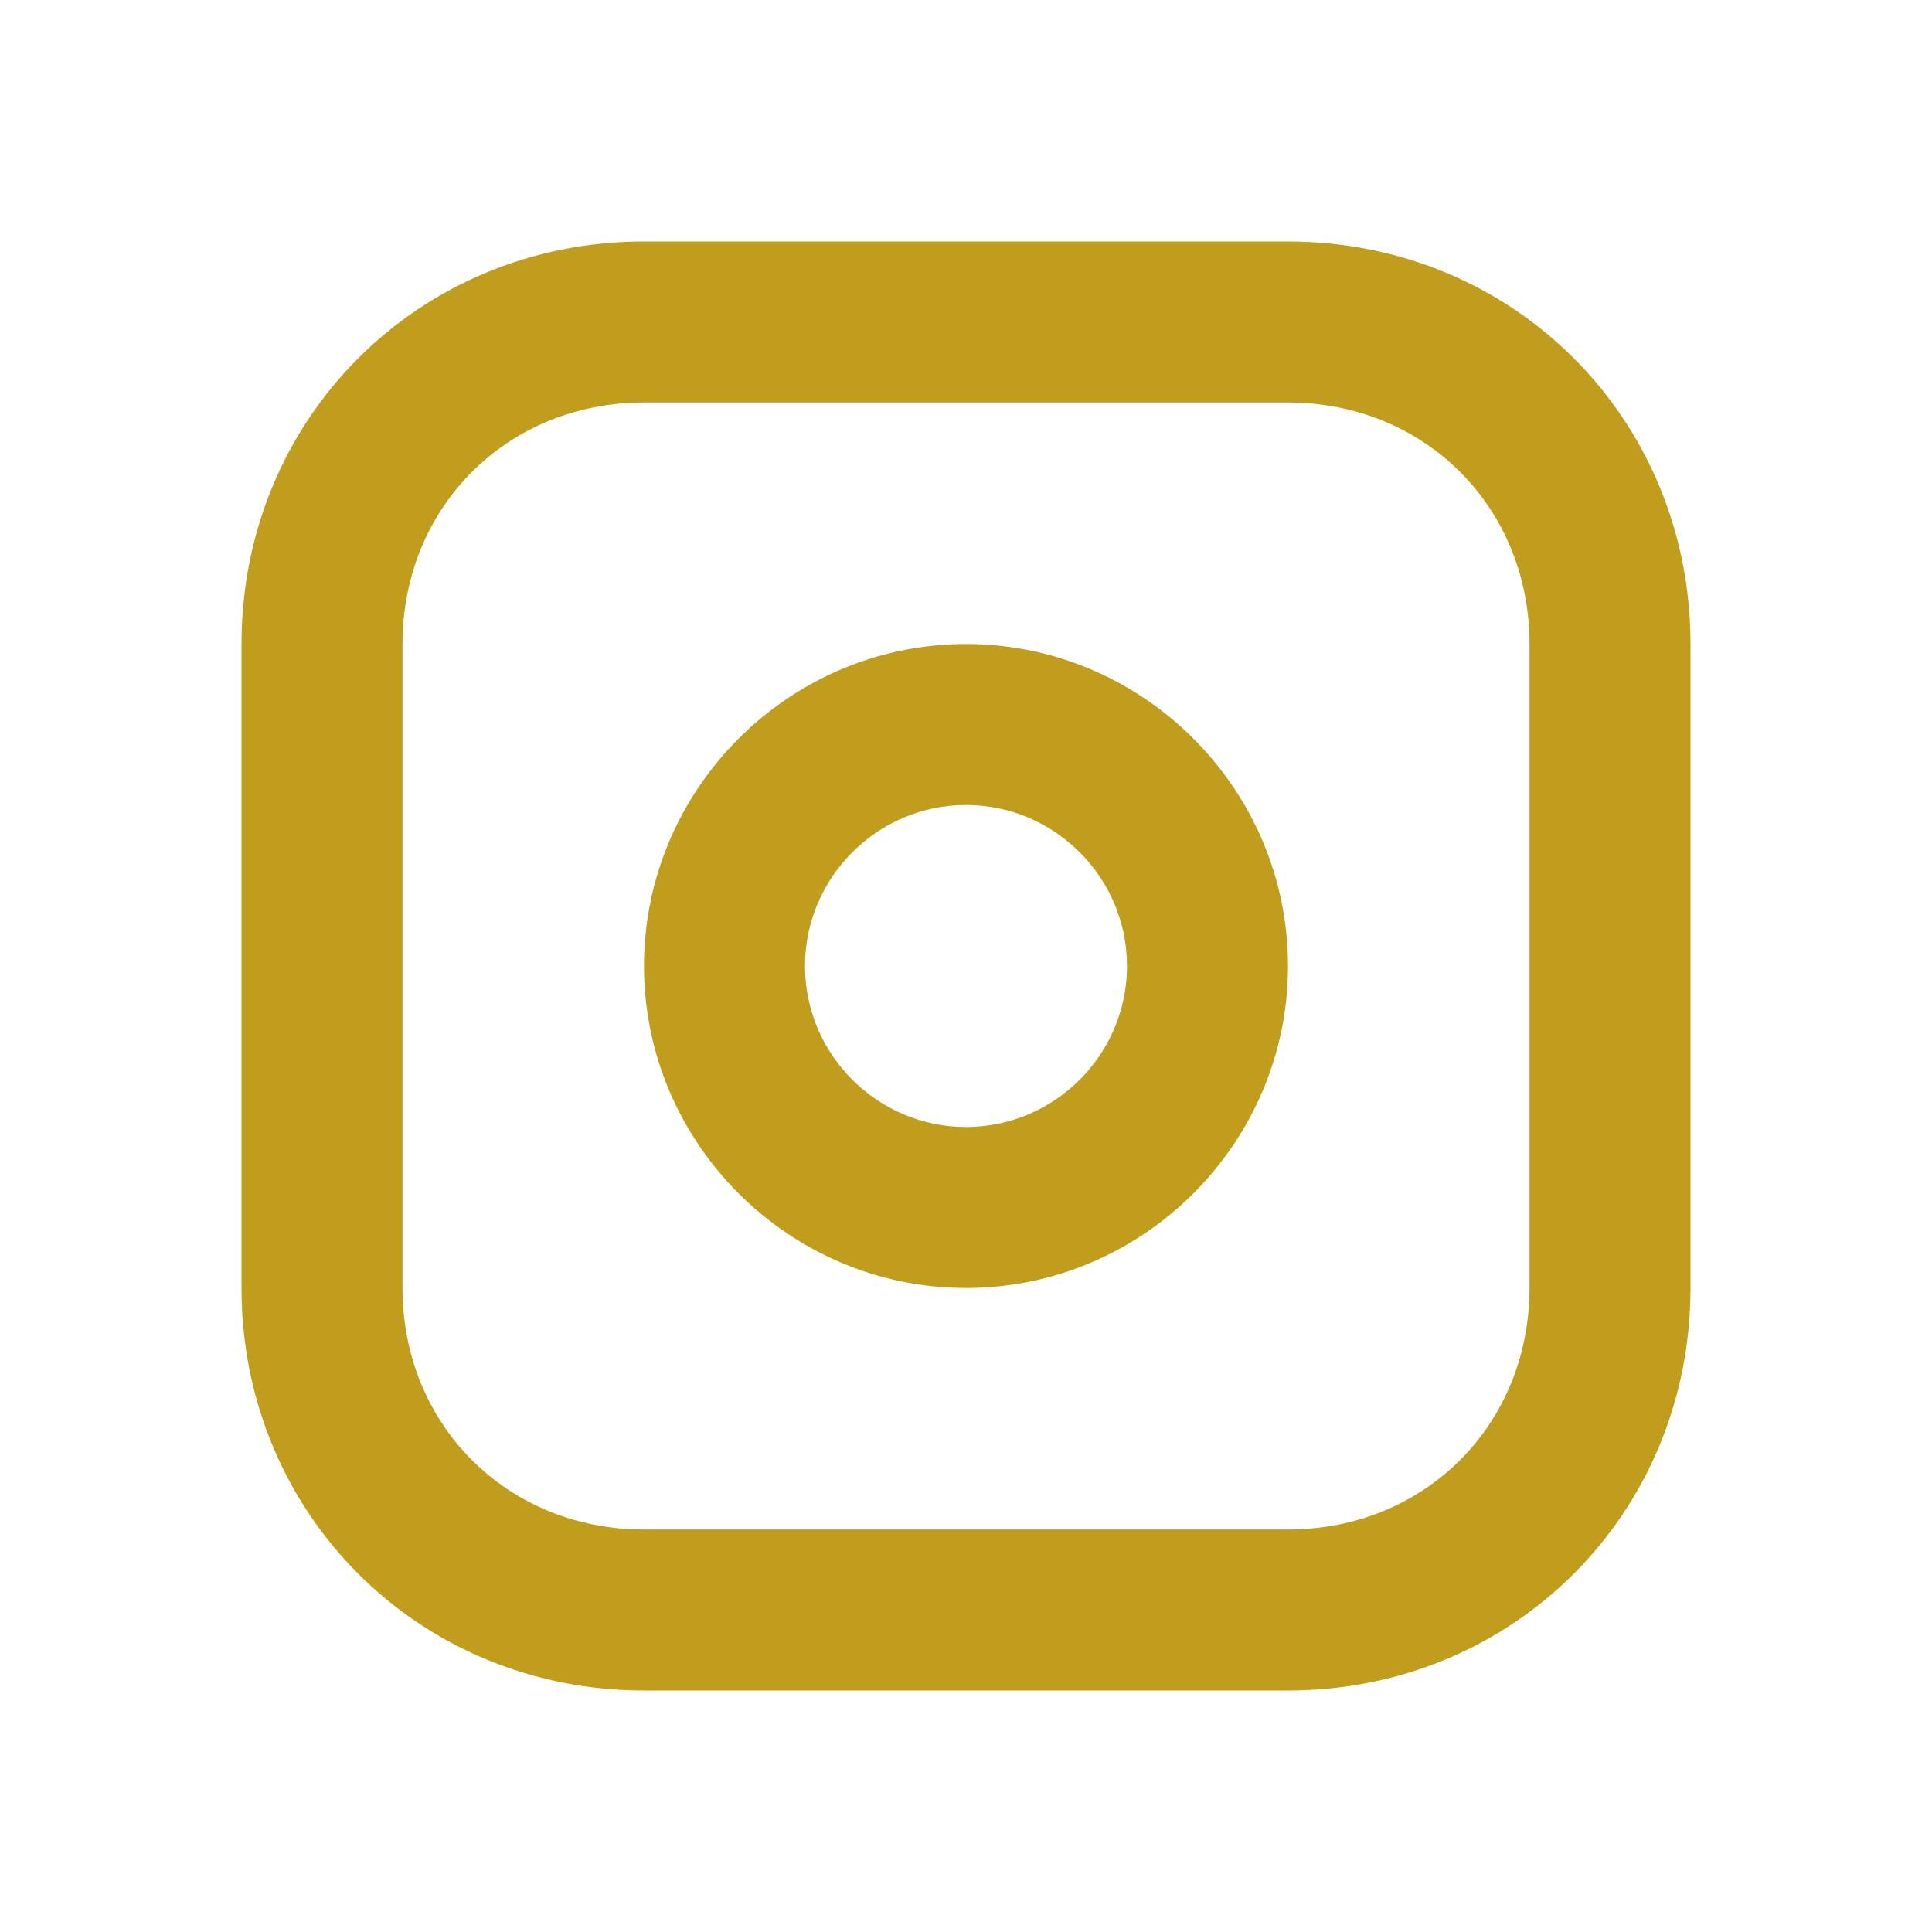
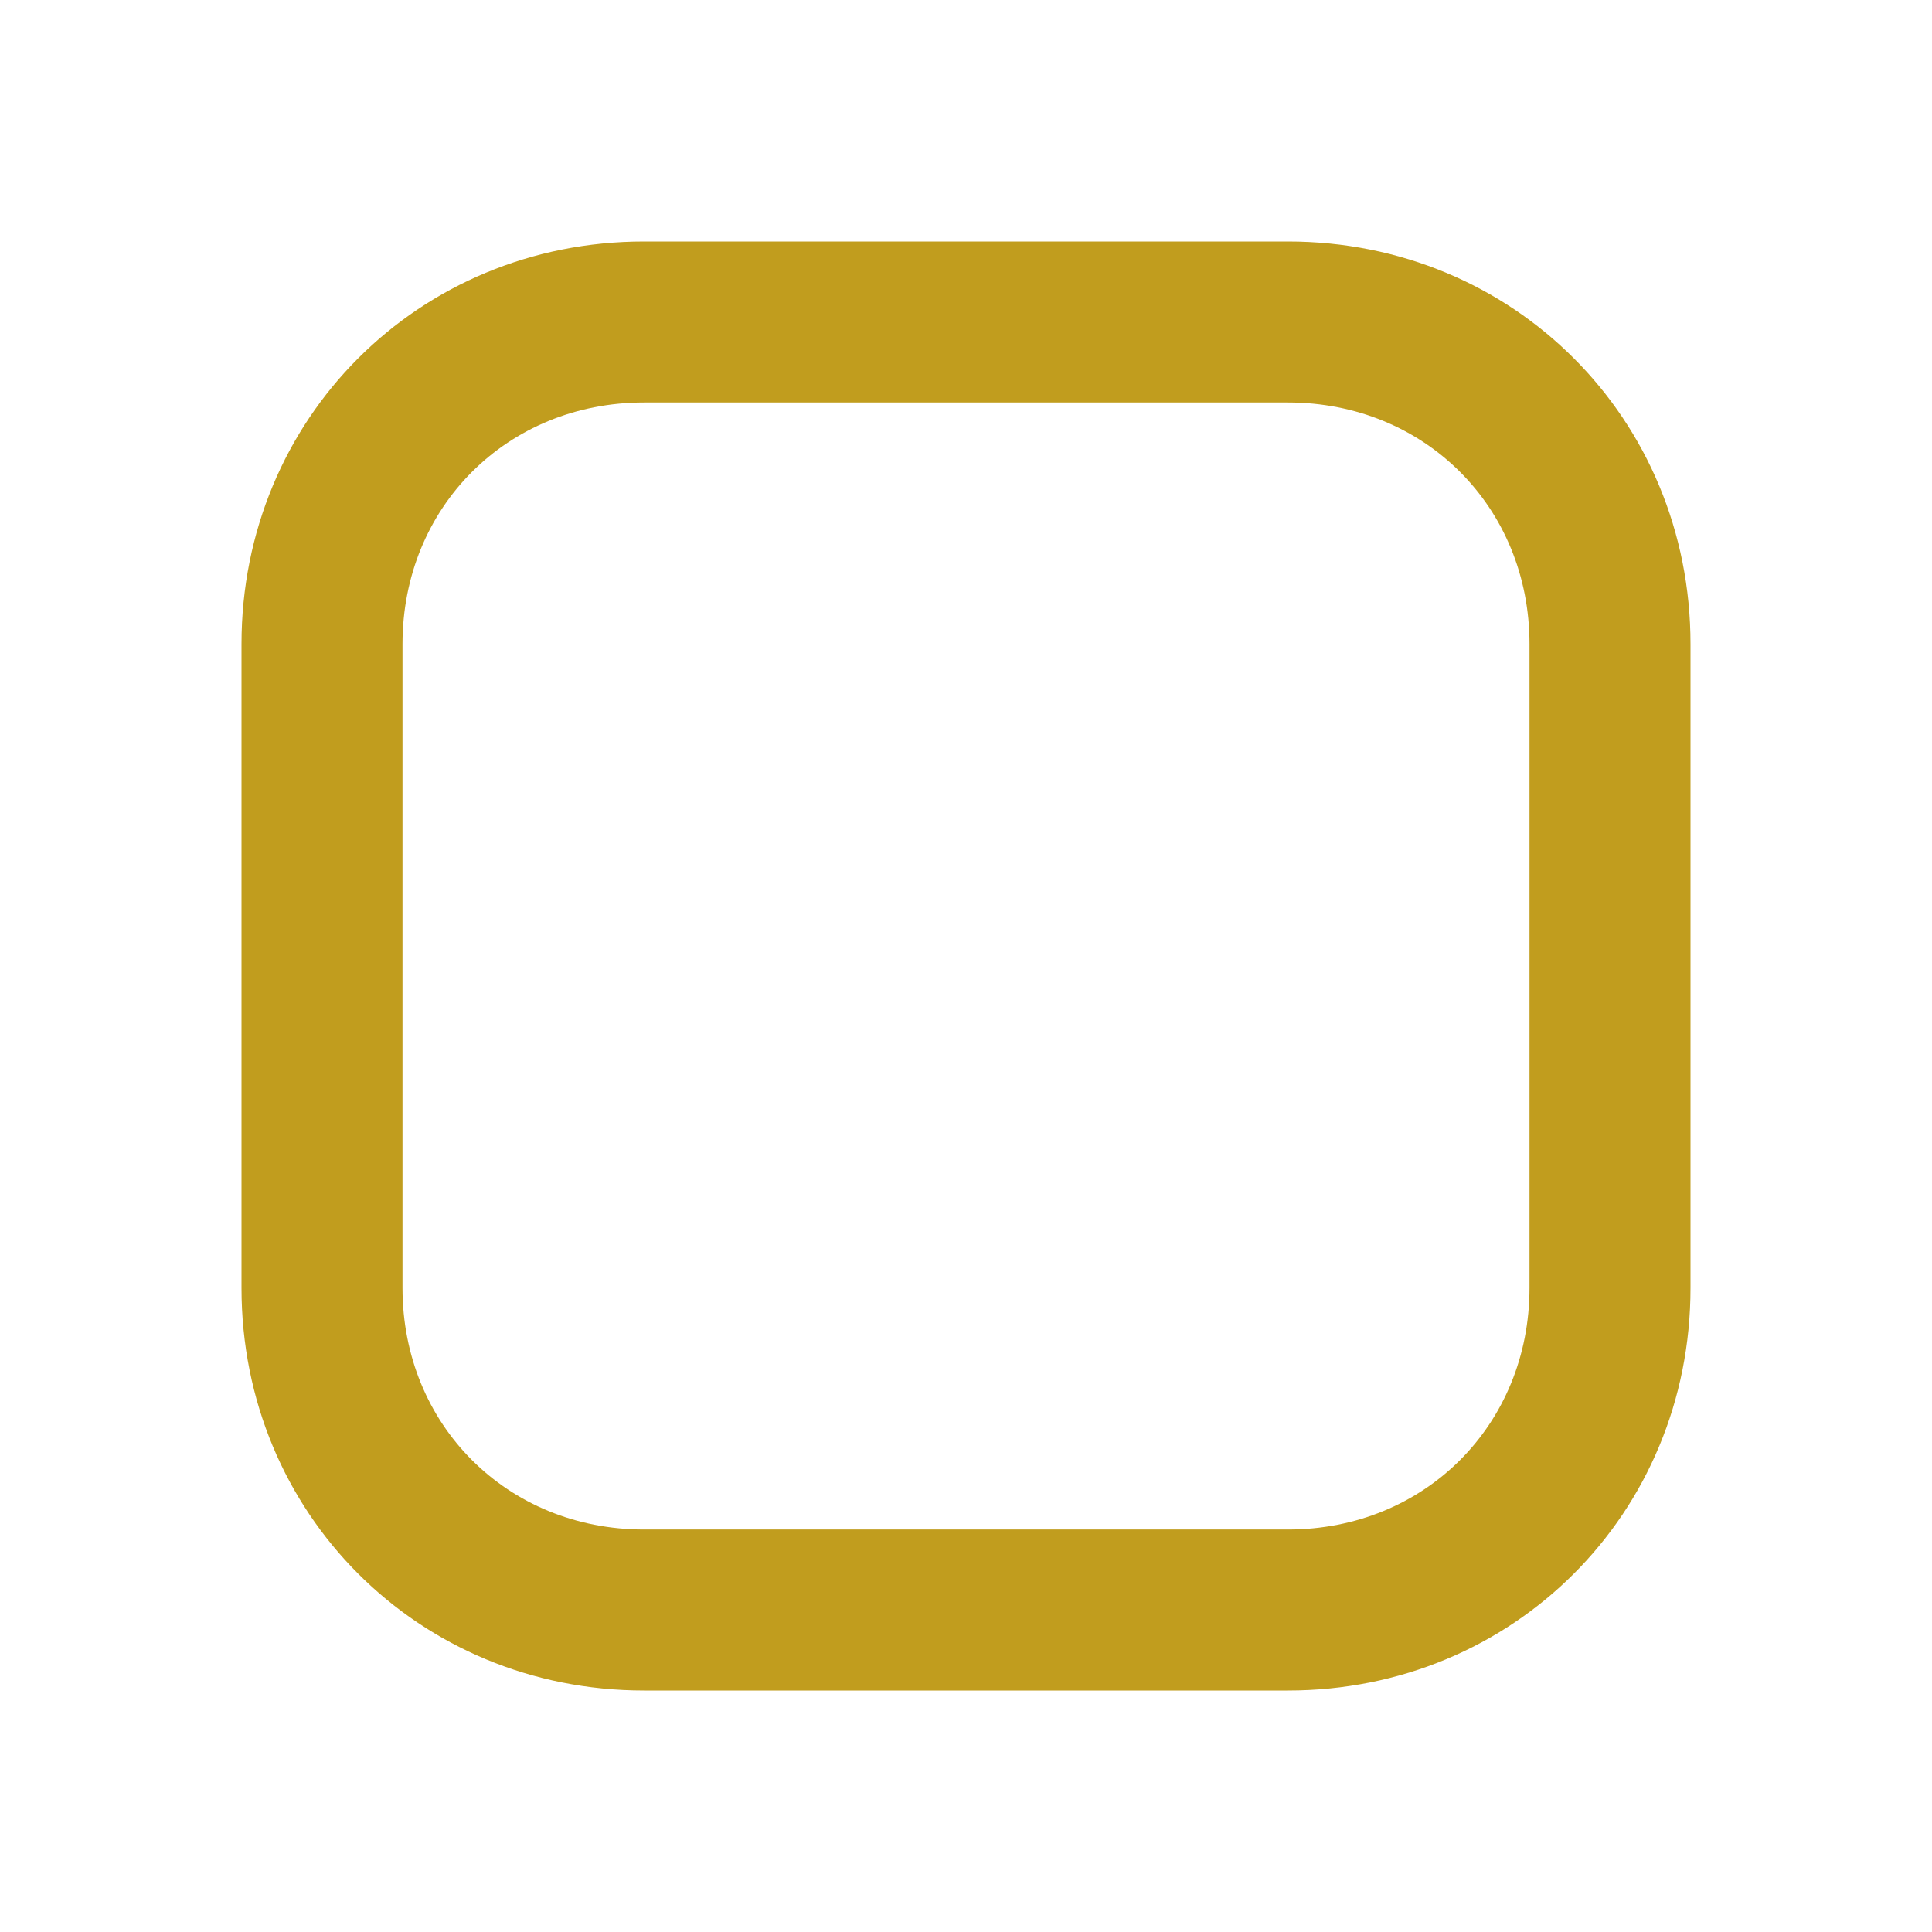
<svg xmlns="http://www.w3.org/2000/svg" version="1.1" id="Layer_1" x="0px" y="0px" width="24px" height="24px" viewBox="0 0 24 24" style="enable-background:new 0 0 24 24;" xml:space="preserve">
  <style type="text/css">
	.st0{fill:#C19D1E;}
</style>
  <path class="st0" d="M16,21H8c-2.8,0-5-2.2-5-5V8c0-2.8,2.2-5,5-5h8c2.8,0,5,2.2,5,5v8C21,18.8,18.8,21,16,21z M8,5C6.3,5,5,6.3,5,8  v8c0,1.7,1.3,3,3,3h8c1.7,0,3-1.3,3-3V8c0-1.7-1.3-3-3-3H8z" />
-   <path class="st0" d="M12,16c-2.2,0-4-1.8-4-4c0-2.2,1.8-4,4-4c2.2,0,4,1.8,4,4C16,14.2,14.2,16,12,16z M12,10c-1.1,0-2,0.9-2,2  c0,1.1,0.9,2,2,2c1.1,0,2-0.9,2-2C14,10.9,13.1,10,12,10z" />
</svg>